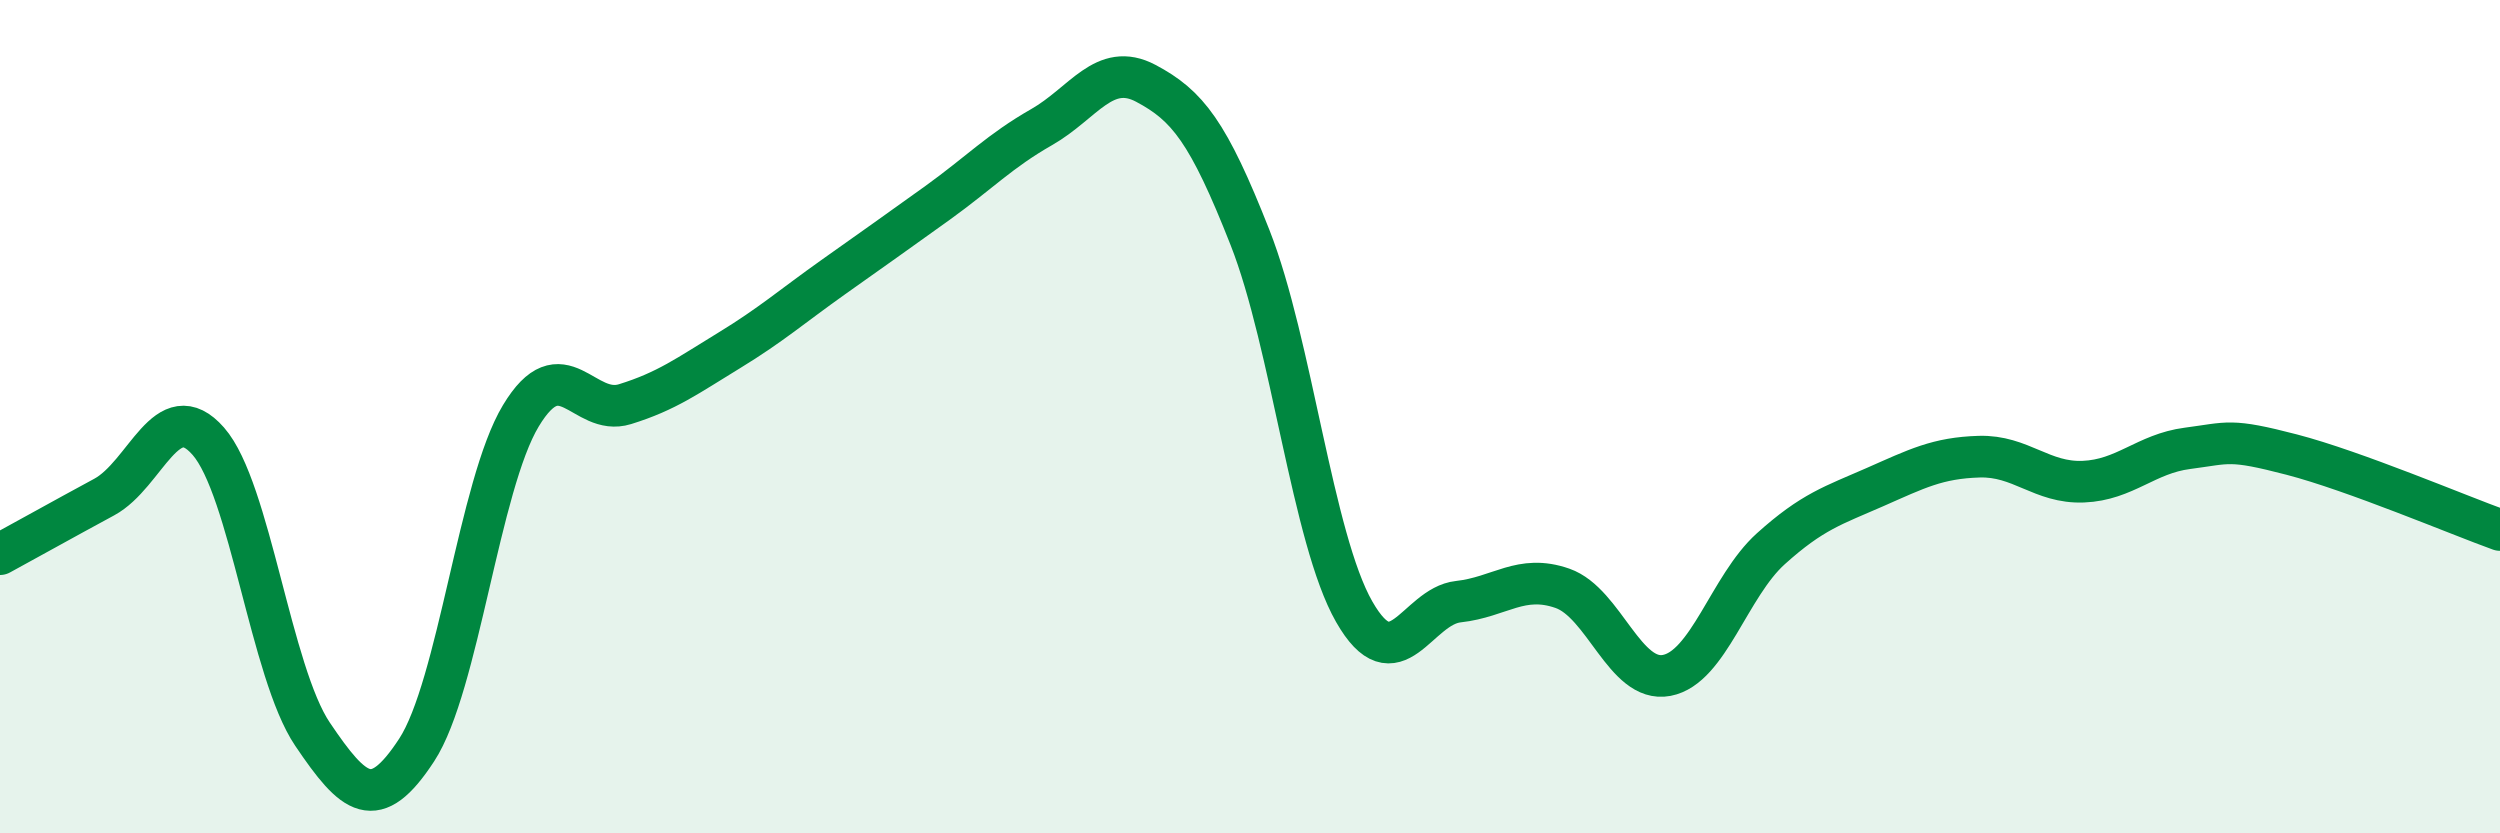
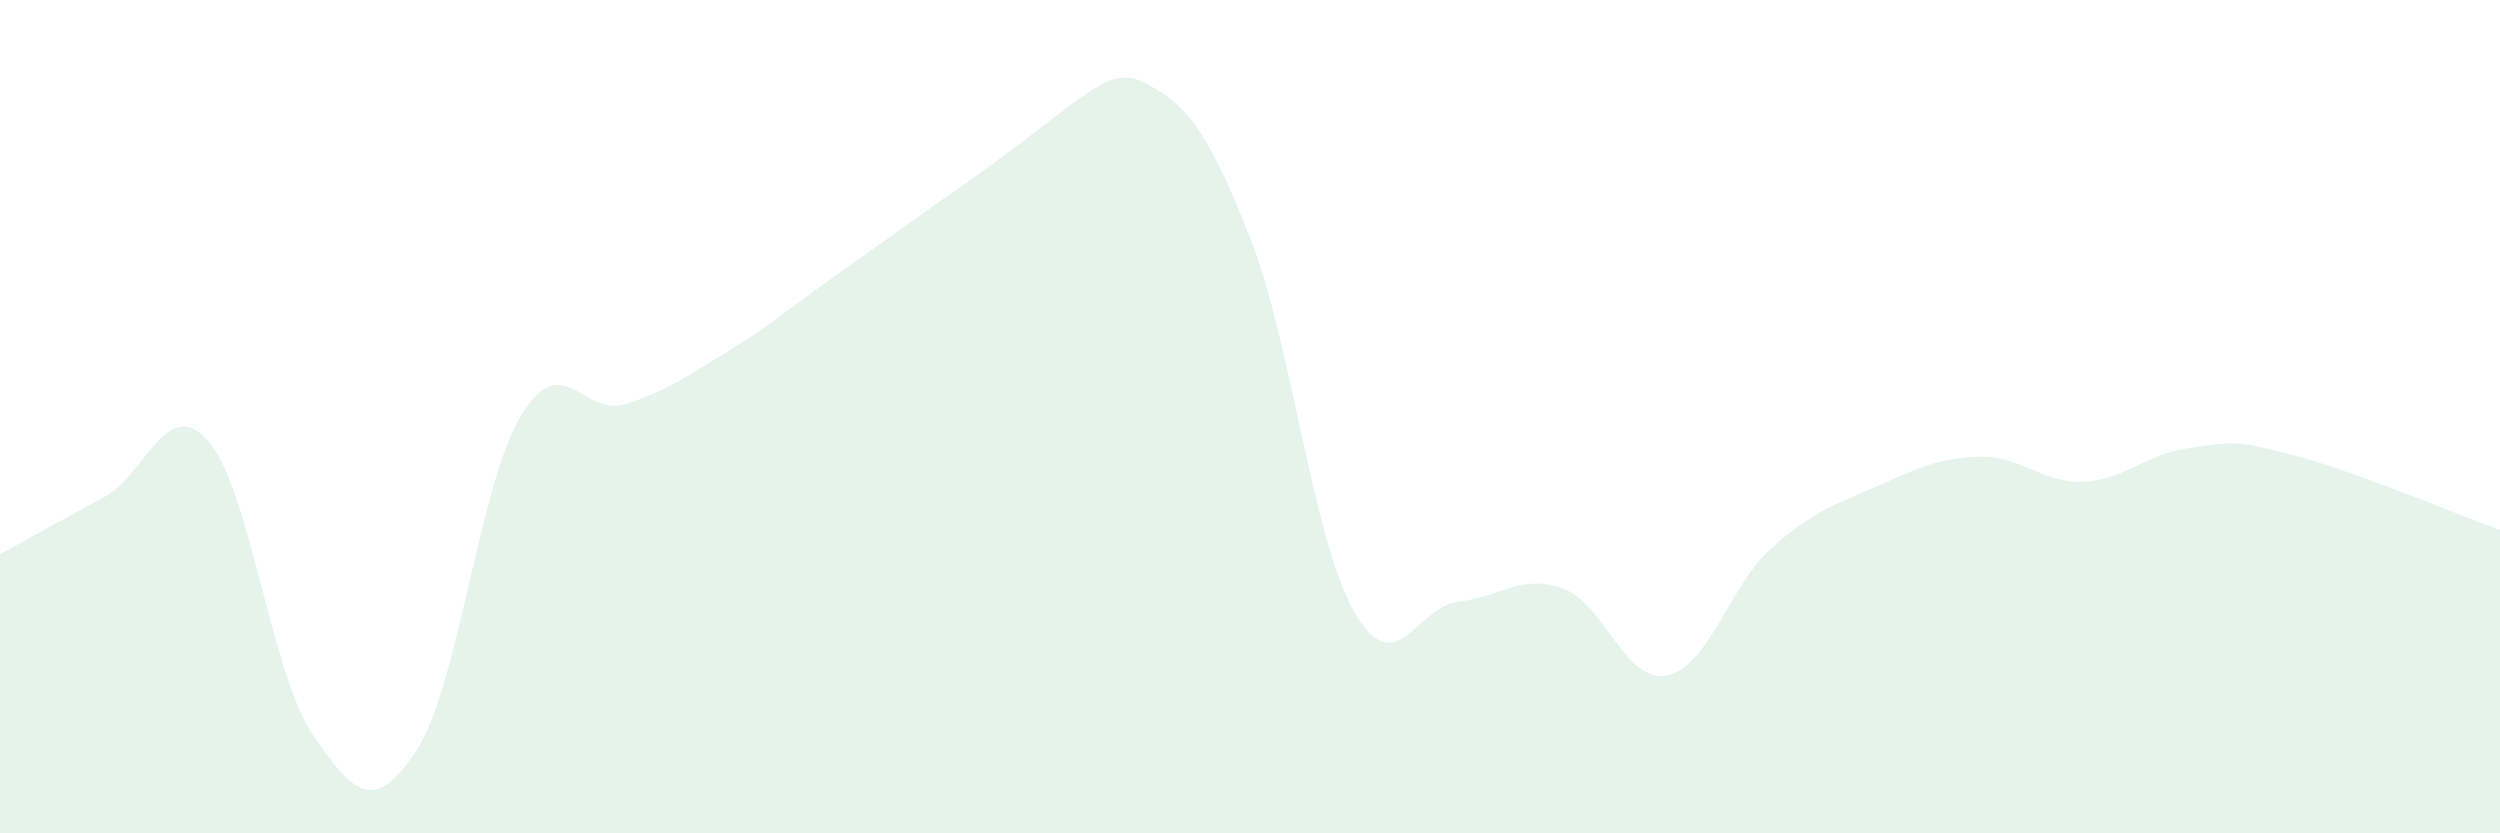
<svg xmlns="http://www.w3.org/2000/svg" width="60" height="20" viewBox="0 0 60 20">
-   <path d="M 0,13.3 C 0.5,13.03 1.5,12.47 2.5,11.93 C 3.5,11.39 4,9.45 5,10.59 C 6,11.73 6.5,16.14 7.5,17.62 C 8.5,19.1 9,19.53 10,18 C 11,16.47 11.5,11.64 12.5,9.98 C 13.5,8.32 14,10.01 15,9.7 C 16,9.39 16.5,9.02 17.5,8.41 C 18.5,7.8 19,7.36 20,6.65 C 21,5.94 21.5,5.59 22.5,4.87 C 23.5,4.15 24,3.62 25,3.05 C 26,2.48 26.5,1.47 27.5,2 C 28.5,2.53 29,3.16 30,5.7 C 31,8.24 31.5,12.93 32.5,14.68 C 33.5,16.43 34,14.55 35,14.44 C 36,14.33 36.5,13.77 37.5,14.12 C 38.5,14.47 39,16.4 40,16.21 C 41,16.02 41.5,14.07 42.5,13.17 C 43.5,12.27 44,12.13 45,11.69 C 46,11.25 46.5,10.99 47.5,10.96 C 48.5,10.93 49,11.6 50,11.56 C 51,11.52 51.5,10.89 52.5,10.76 C 53.5,10.63 53.5,10.52 55,10.91 C 56.5,11.3 59,12.36 60,12.72L60 20L0 20Z" fill="#008740" opacity="0.1" stroke-linecap="round" stroke-linejoin="round" />
-   <path d="M 0,13.3 C 0.5,13.03 1.5,12.47 2.5,11.93 C 3.5,11.39 4,9.45 5,10.59 C 6,11.73 6.5,16.14 7.5,17.62 C 8.5,19.1 9,19.53 10,18 C 11,16.47 11.5,11.64 12.5,9.98 C 13.5,8.32 14,10.01 15,9.7 C 16,9.39 16.5,9.02 17.5,8.41 C 18.5,7.8 19,7.36 20,6.65 C 21,5.94 21.5,5.59 22.5,4.87 C 23.5,4.15 24,3.62 25,3.05 C 26,2.48 26.5,1.47 27.5,2 C 28.5,2.53 29,3.16 30,5.7 C 31,8.24 31.5,12.93 32.5,14.68 C 33.5,16.43 34,14.55 35,14.44 C 36,14.33 36.5,13.77 37.5,14.12 C 38.5,14.47 39,16.4 40,16.21 C 41,16.02 41.5,14.07 42.5,13.17 C 43.5,12.27 44,12.13 45,11.69 C 46,11.25 46.5,10.99 47.5,10.96 C 48.5,10.93 49,11.6 50,11.56 C 51,11.52 51.5,10.89 52.5,10.76 C 53.5,10.63 53.5,10.52 55,10.91 C 56.5,11.3 59,12.36 60,12.72" stroke="#008740" stroke-width="1" fill="none" stroke-linecap="round" stroke-linejoin="round" />
+   <path d="M 0,13.3 C 0.5,13.03 1.5,12.47 2.5,11.93 C 3.5,11.39 4,9.45 5,10.59 C 6,11.73 6.5,16.14 7.5,17.62 C 8.5,19.1 9,19.53 10,18 C 11,16.47 11.5,11.64 12.5,9.98 C 13.5,8.32 14,10.01 15,9.7 C 16,9.39 16.5,9.02 17.5,8.41 C 18.5,7.8 19,7.36 20,6.65 C 21,5.94 21.5,5.59 22.5,4.87 C 26,2.48 26.5,1.47 27.5,2 C 28.5,2.53 29,3.16 30,5.7 C 31,8.24 31.5,12.93 32.5,14.68 C 33.5,16.43 34,14.55 35,14.44 C 36,14.33 36.5,13.77 37.5,14.12 C 38.5,14.47 39,16.4 40,16.21 C 41,16.02 41.5,14.07 42.5,13.17 C 43.5,12.27 44,12.13 45,11.69 C 46,11.25 46.5,10.99 47.5,10.96 C 48.5,10.93 49,11.6 50,11.56 C 51,11.52 51.5,10.89 52.5,10.76 C 53.5,10.63 53.5,10.52 55,10.91 C 56.5,11.3 59,12.36 60,12.72L60 20L0 20Z" fill="#008740" opacity="0.1" stroke-linecap="round" stroke-linejoin="round" />
</svg>